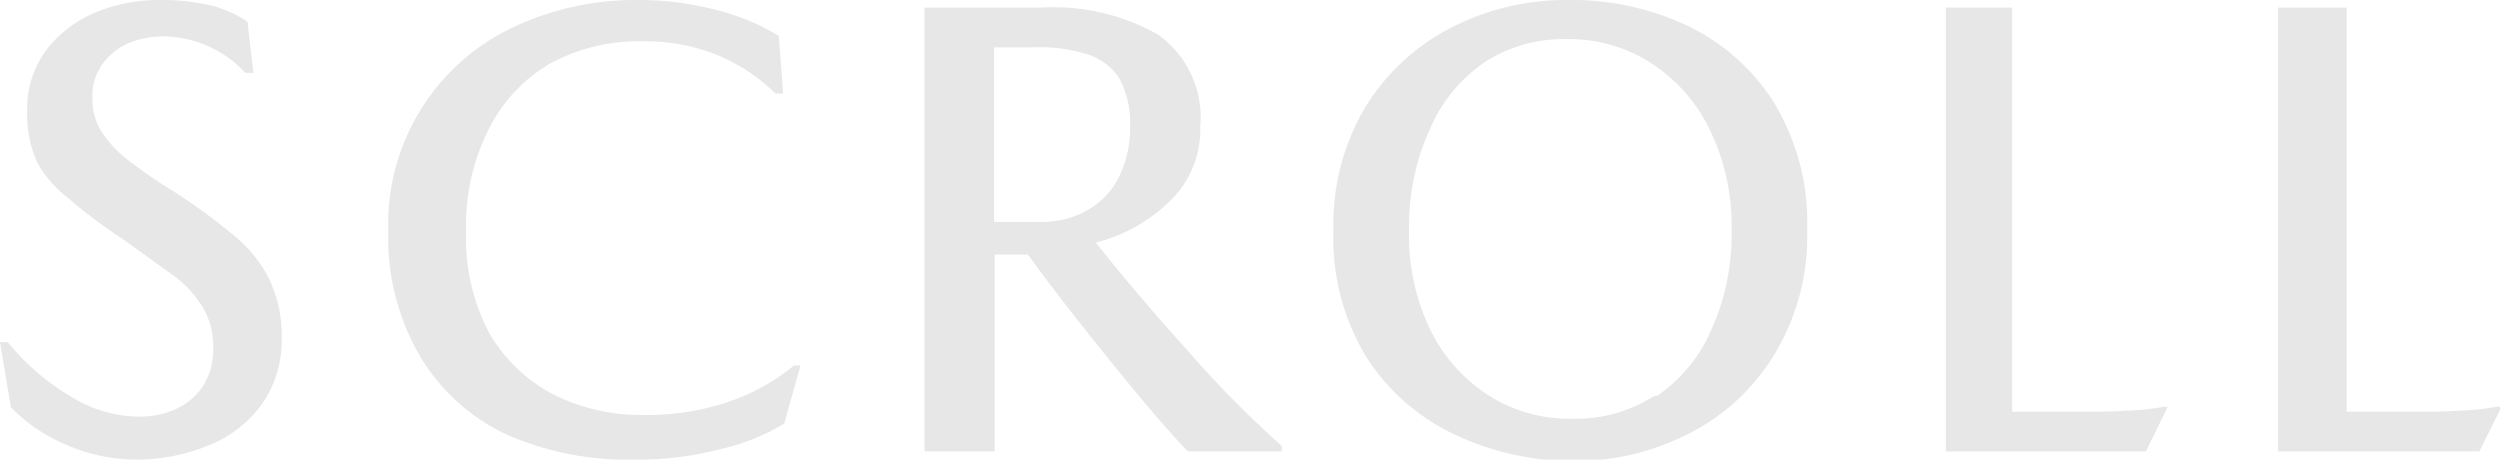
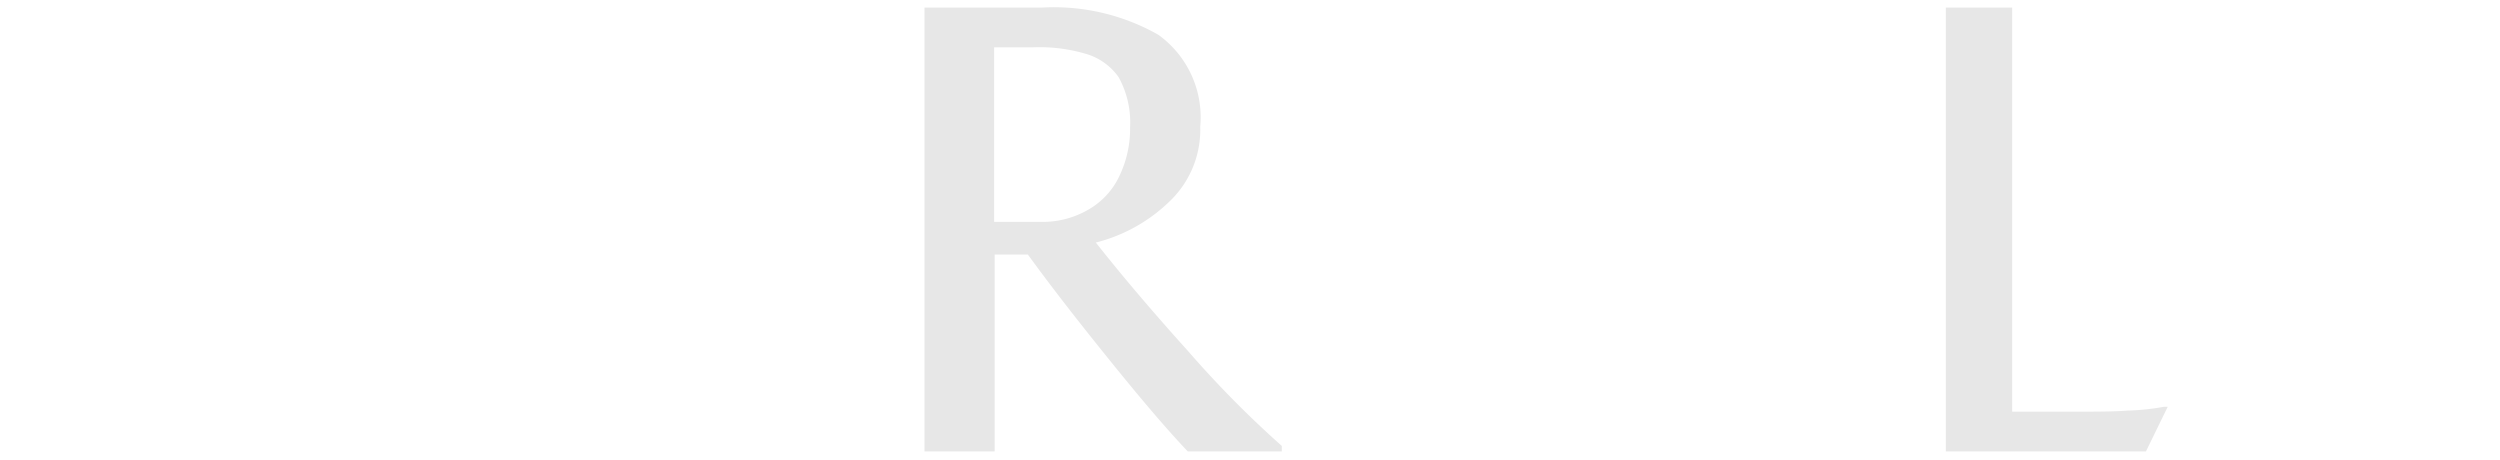
<svg xmlns="http://www.w3.org/2000/svg" viewBox="0 0 45.97 8.45">
  <defs>
    <style>.cls-1{fill:#e7e7e7;}</style>
  </defs>
  <title>scroll</title>
  <g id="レイヤー_2" data-name="レイヤー 2">
    <g id="Design">
-       <path class="cls-1" d="M3,.67a1.68,1.68,0,0,0-.63.12,1.18,1.18,0,0,0-.48.38,1,1,0,0,0-.19.63,1.13,1.13,0,0,0,.13.56,2.11,2.11,0,0,0,.42.5,8.31,8.31,0,0,0,.8.57,11.2,11.2,0,0,1,1.24.89,2.51,2.51,0,0,1,.66.81,2.41,2.41,0,0,1,.23,1.09,2.05,2.05,0,0,1-.37,1.22,2.22,2.22,0,0,1-1,.76,3.45,3.45,0,0,1-1.29.25,3.16,3.16,0,0,1-1.32-.28,3.08,3.08,0,0,1-1-.68L0,6.29H.14a4.34,4.34,0,0,0,1.16,1,2.39,2.39,0,0,0,1.26.37,1.57,1.57,0,0,0,.7-.15,1.16,1.16,0,0,0,.49-.44,1.25,1.25,0,0,0,.17-.68,1.4,1.4,0,0,0-.18-.72,2.12,2.12,0,0,0-.49-.56l-1-.72a9.45,9.45,0,0,1-1-.75A2.17,2.17,0,0,1,.69,3,2.11,2.11,0,0,1,.5,2.05,1.79,1.79,0,0,1,.86.91,2.18,2.18,0,0,1,1.78.22,3,3,0,0,1,2.92,0a4,4,0,0,1,1,.11A2.18,2.18,0,0,1,4.55.4l.11.94H4.51A2.07,2.07,0,0,0,3,.67Z" />
-       <path class="cls-1" d="M13.16,1A3.54,3.54,0,0,0,11.8.76a3.41,3.41,0,0,0-1.67.4A2.88,2.88,0,0,0,9,2.35a3.93,3.93,0,0,0-.43,1.91A3.72,3.72,0,0,0,9,6.13a2.93,2.93,0,0,0,1.19,1.13,3.58,3.58,0,0,0,1.63.37,4.67,4.67,0,0,0,1.6-.25,3.82,3.82,0,0,0,1.18-.66h.12l-.3,1.07a4,4,0,0,1-1.18.47,5.84,5.84,0,0,1-1.51.19A5.51,5.51,0,0,1,9.34,8,3.62,3.62,0,0,1,7.73,6.56a4.31,4.31,0,0,1-.59-2.31A4,4,0,0,1,9.46.49,5.28,5.28,0,0,1,11.74,0a5.64,5.64,0,0,1,1.42.18,4.13,4.13,0,0,1,1.16.48l.08,1.06h-.14A3.36,3.36,0,0,0,13.16,1Z" />
      <path class="cls-1" d="M21.3.64a1.87,1.87,0,0,1,.77,1.69,1.82,1.82,0,0,1-.52,1.33,3,3,0,0,1-1.4.8v0c.49.62,1.05,1.28,1.7,2a19,19,0,0,0,1.72,1.74V8.3H21.84c-.38-.4-.84-.94-1.39-1.62s-1.07-1.34-1.55-2h-.61V8.3H17V.14h2.15A3.89,3.89,0,0,1,21.3.64ZM20.07,3.82a1.39,1.39,0,0,0,.53-.62,2,2,0,0,0,.18-.86,1.72,1.72,0,0,0-.21-.92A1.12,1.12,0,0,0,20,1a3,3,0,0,0-1-.13h-.72V4.08h.93A1.67,1.67,0,0,0,20.07,3.82Z" />
-       <path class="cls-1" d="M31,.46a3.84,3.84,0,0,1,1.61,1.41,4.24,4.24,0,0,1,.62,2.35,4.19,4.19,0,0,1-.61,2.31A3.89,3.89,0,0,1,31,8a4.61,4.61,0,0,1-2.06.48A5.14,5.14,0,0,1,26.77,8a3.89,3.89,0,0,1-1.63-1.41,4.19,4.19,0,0,1-.62-2.36,4.18,4.18,0,0,1,.61-2.3A4,4,0,0,1,26.74.48,4.63,4.63,0,0,1,28.81,0,5,5,0,0,1,31,.46Zm-.53,6.82a2.83,2.83,0,0,0,1-1.22,4.26,4.26,0,0,0,.37-1.84,4,4,0,0,0-.38-1.79,3,3,0,0,0-1.07-1.25A2.76,2.76,0,0,0,28.8.72a2.67,2.67,0,0,0-1.51.43,2.85,2.85,0,0,0-1,1.23,4.29,4.29,0,0,0-.38,1.84A4,4,0,0,0,26.27,6a3,3,0,0,0,1.07,1.25,2.78,2.78,0,0,0,1.57.45A2.68,2.68,0,0,0,30.42,7.28Z" />
      <path class="cls-1" d="M39.12,7.55a4.31,4.31,0,0,0,.67-.07h.07l-.4.82H35.78V.14H37V7.57H38.1C38.53,7.57,38.87,7.57,39.12,7.55Z" />
-       <path class="cls-1" d="M45.23,7.55a4.31,4.31,0,0,0,.67-.07H46l-.41.82H41.89V.14h1.26V7.57h1.06C44.64,7.57,45,7.57,45.23,7.55Z" />
    </g>
  </g>
</svg>